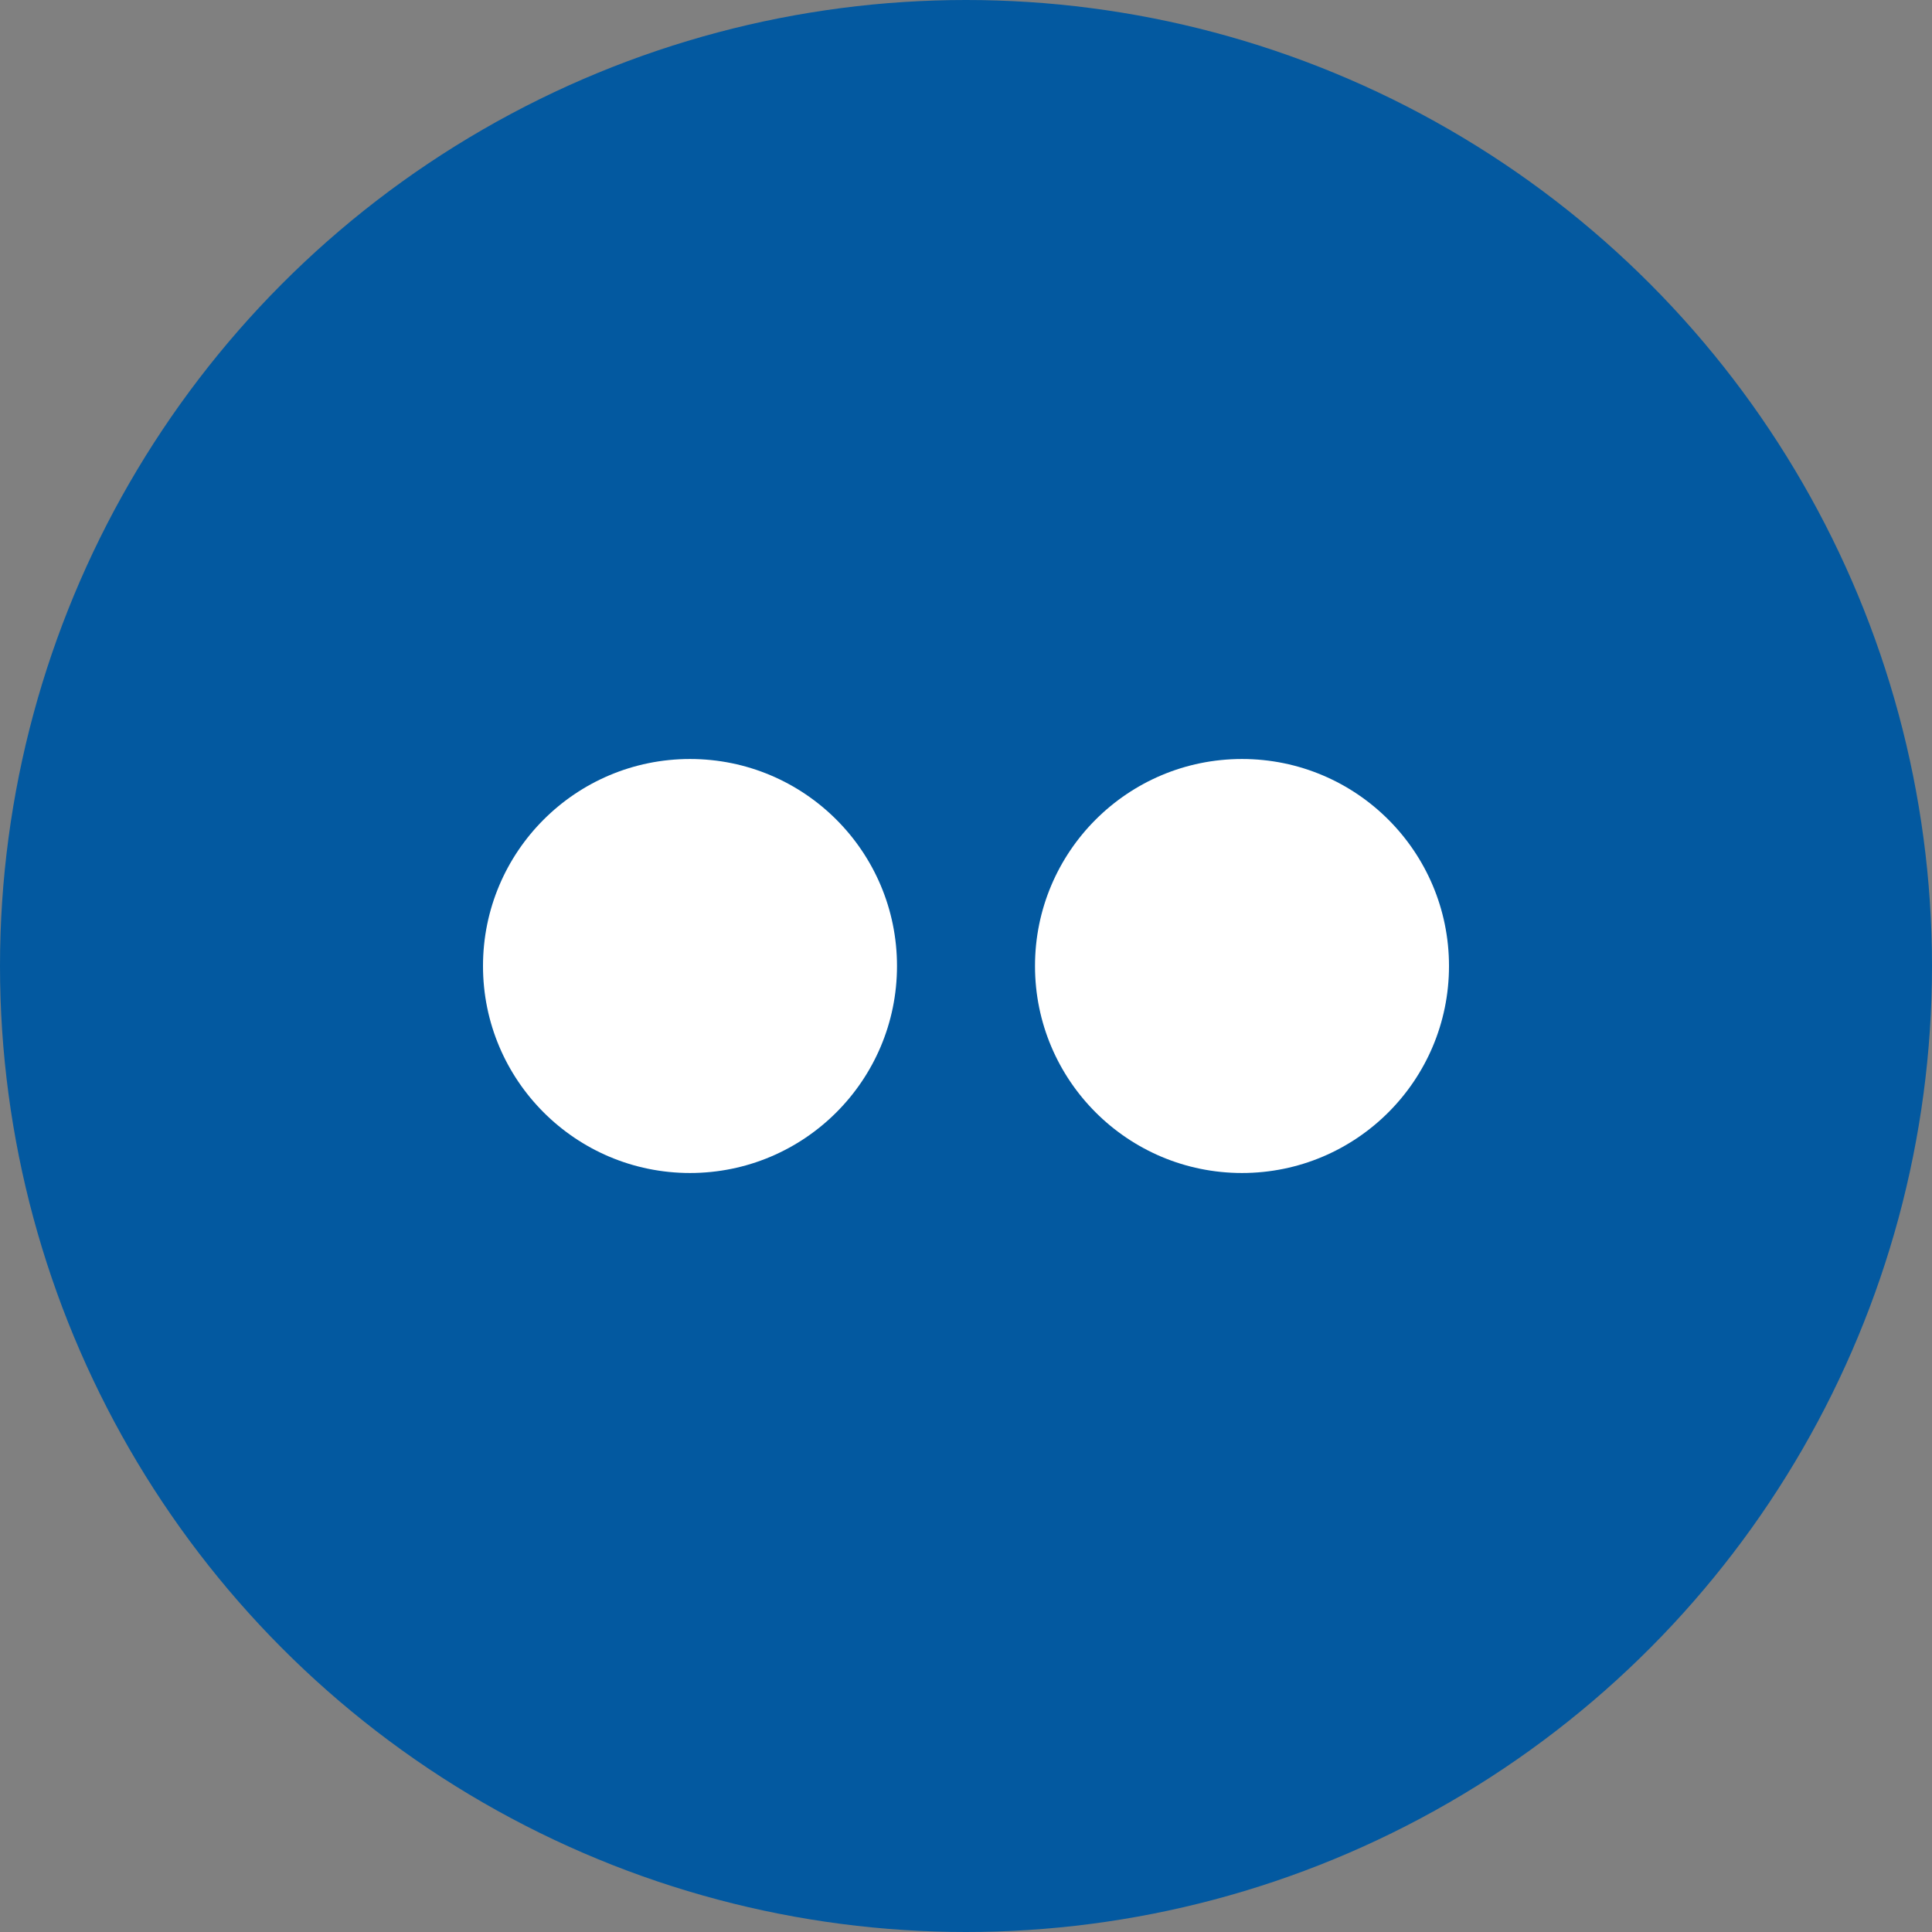
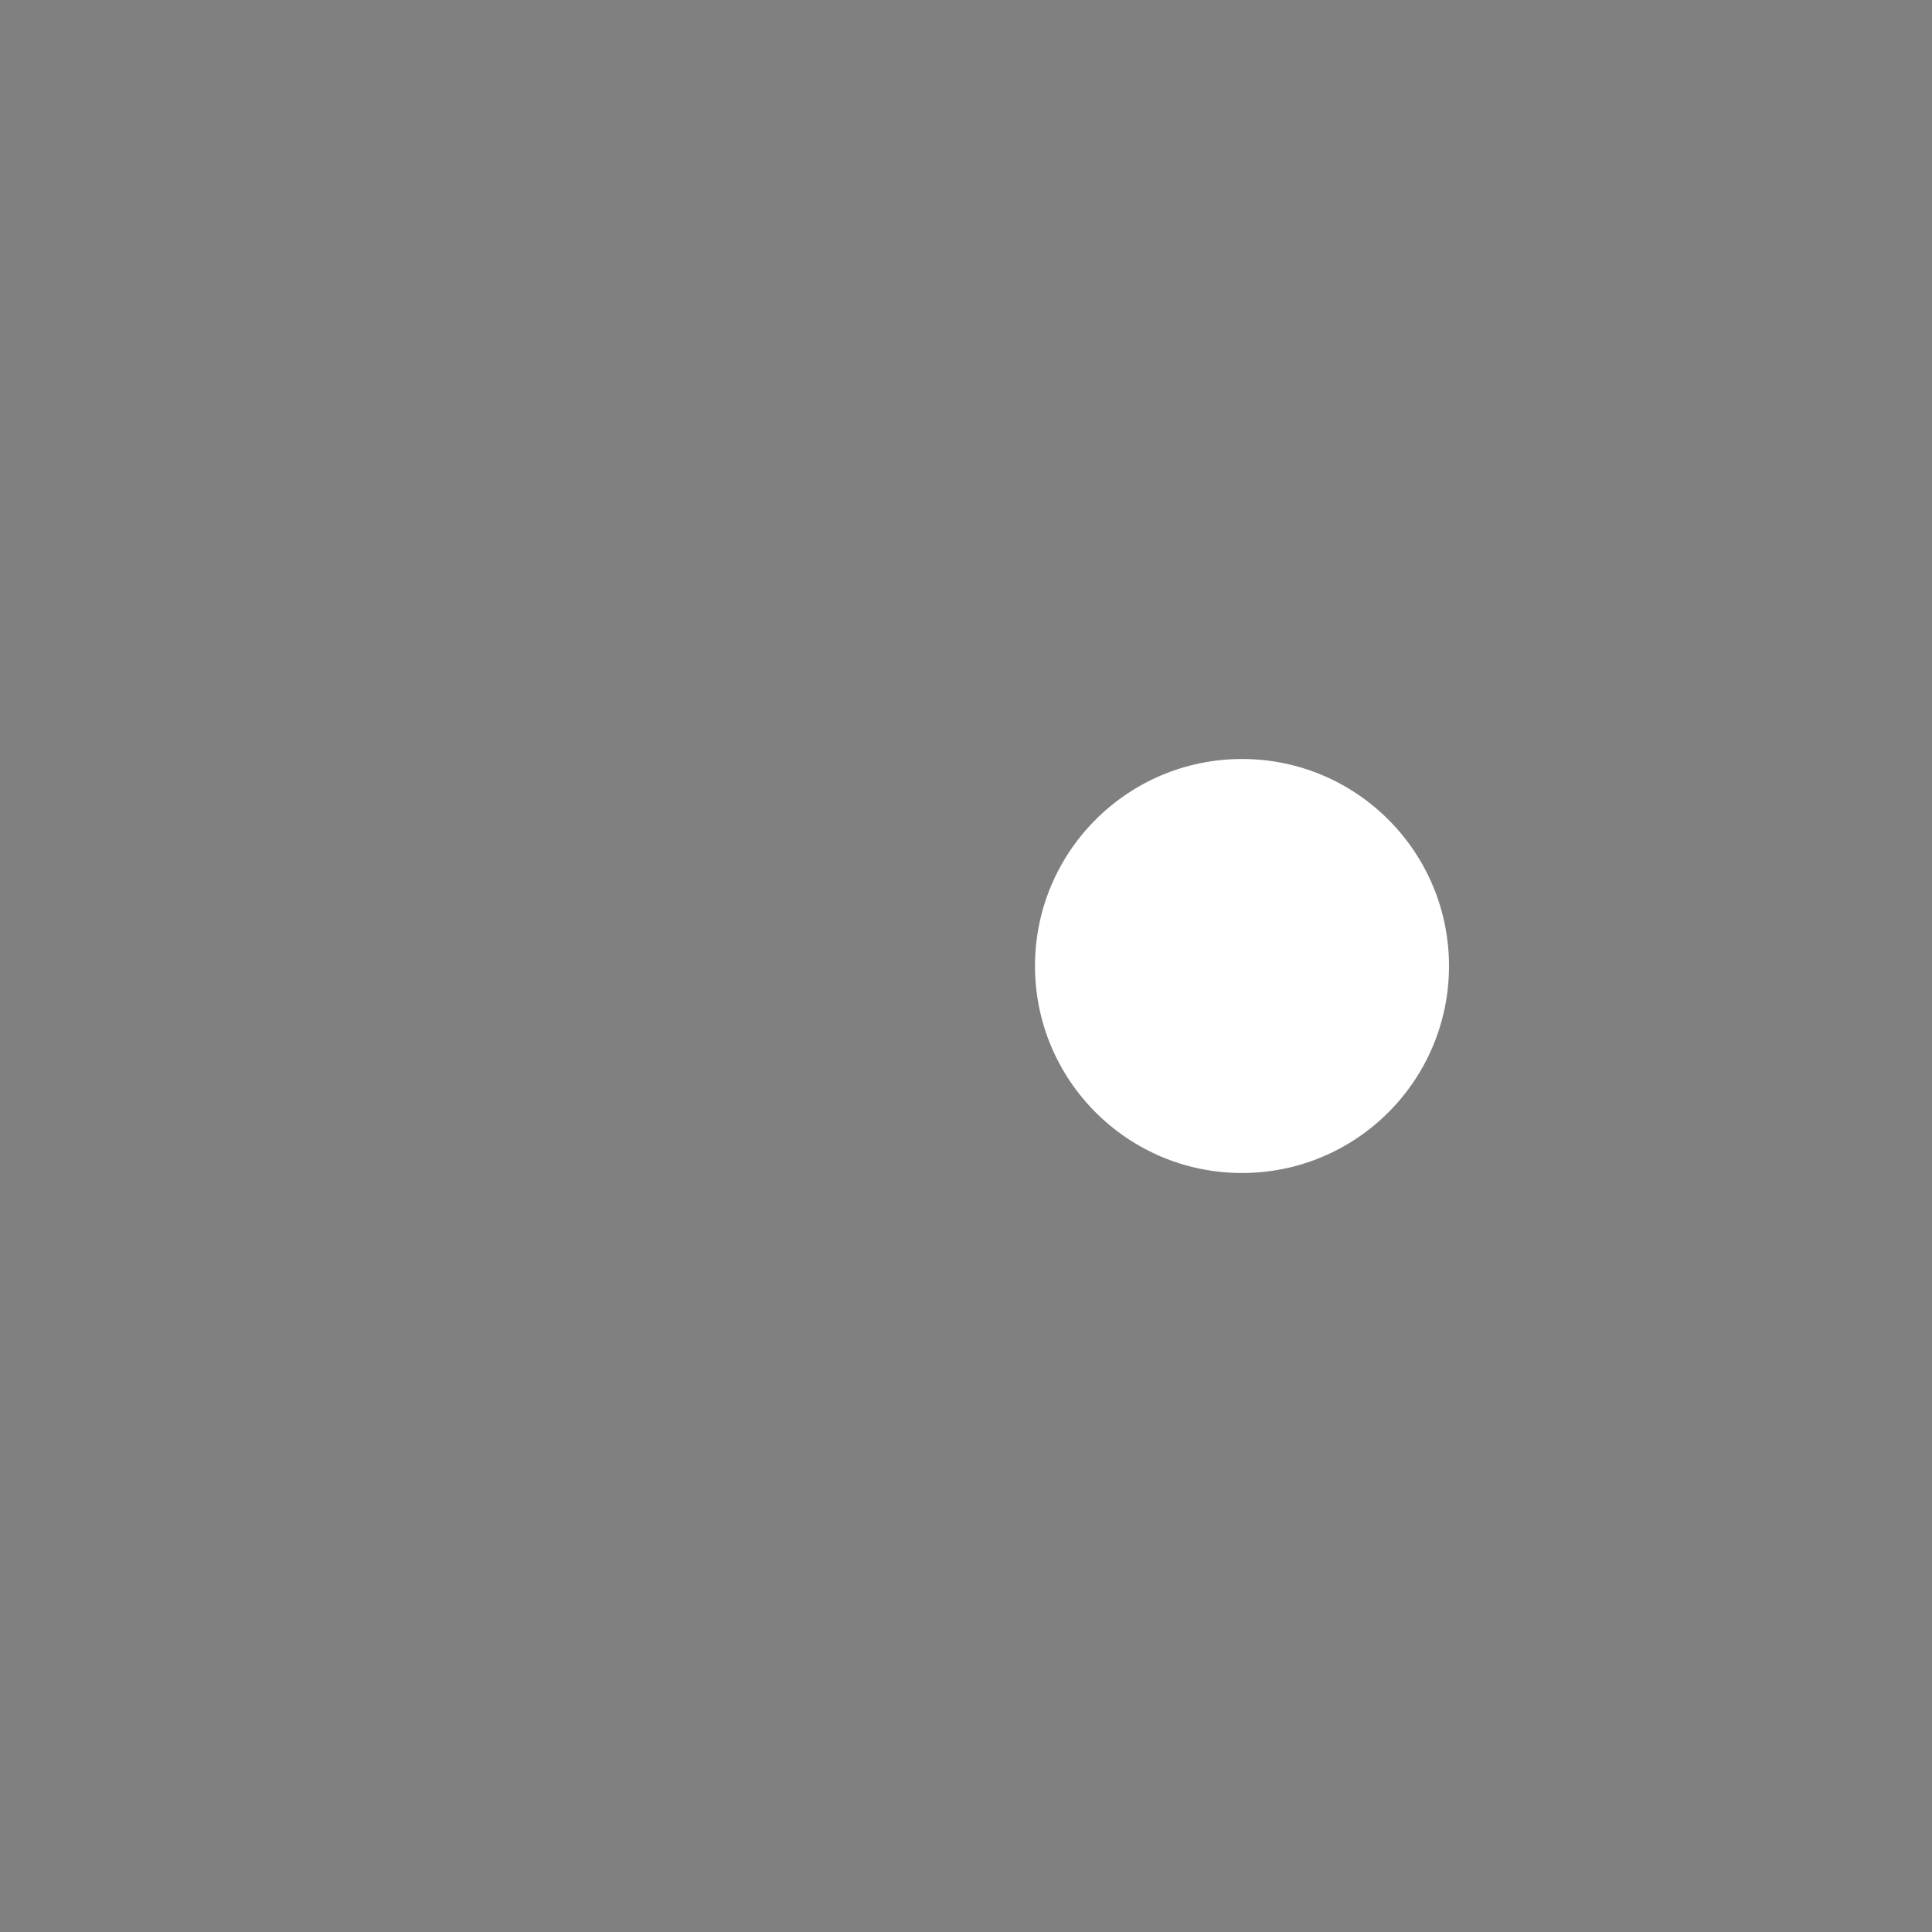
<svg xmlns="http://www.w3.org/2000/svg" width="56" height="56" viewBox="0 0 56 56" fill="none">
  <rect x="0" y="0" width="56" height="56" fill="#808080" stroke="none" />
-   <circle cx="28" cy="28" r="28" fill="#0359A0" />
-   <circle cx="20" cy="28" r="6" fill="white" />
  <circle cx="36" cy="28" r="6" fill="white" />
</svg>